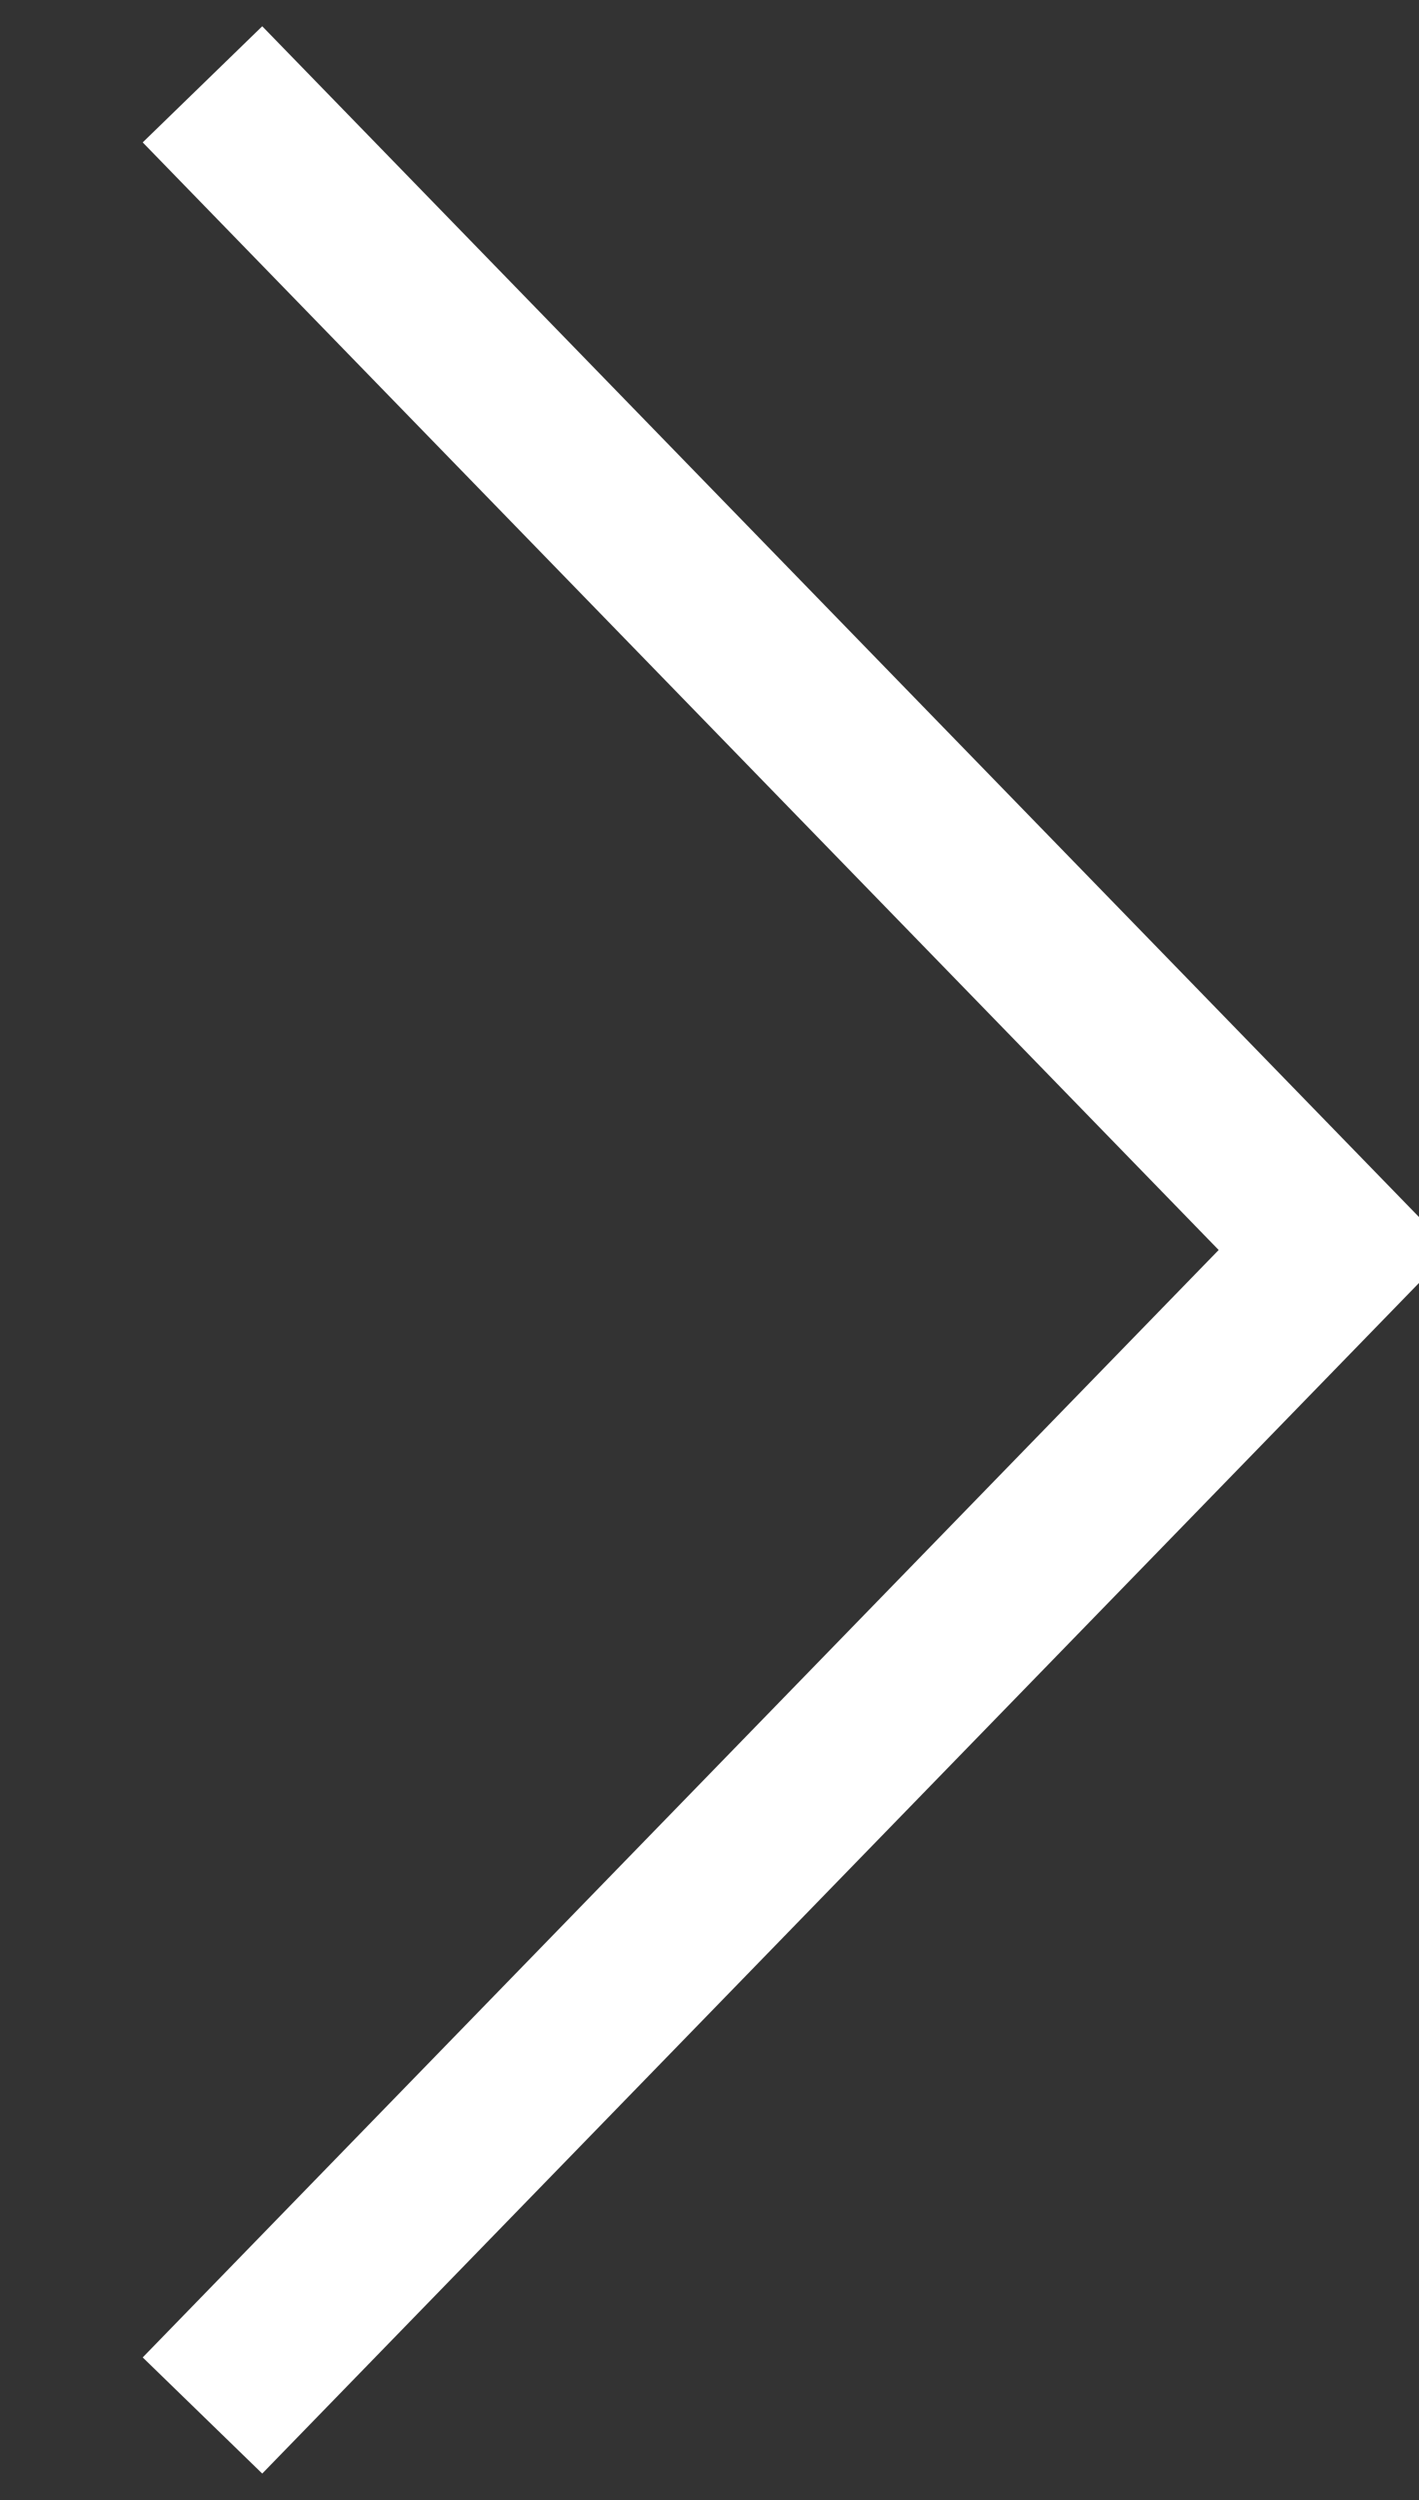
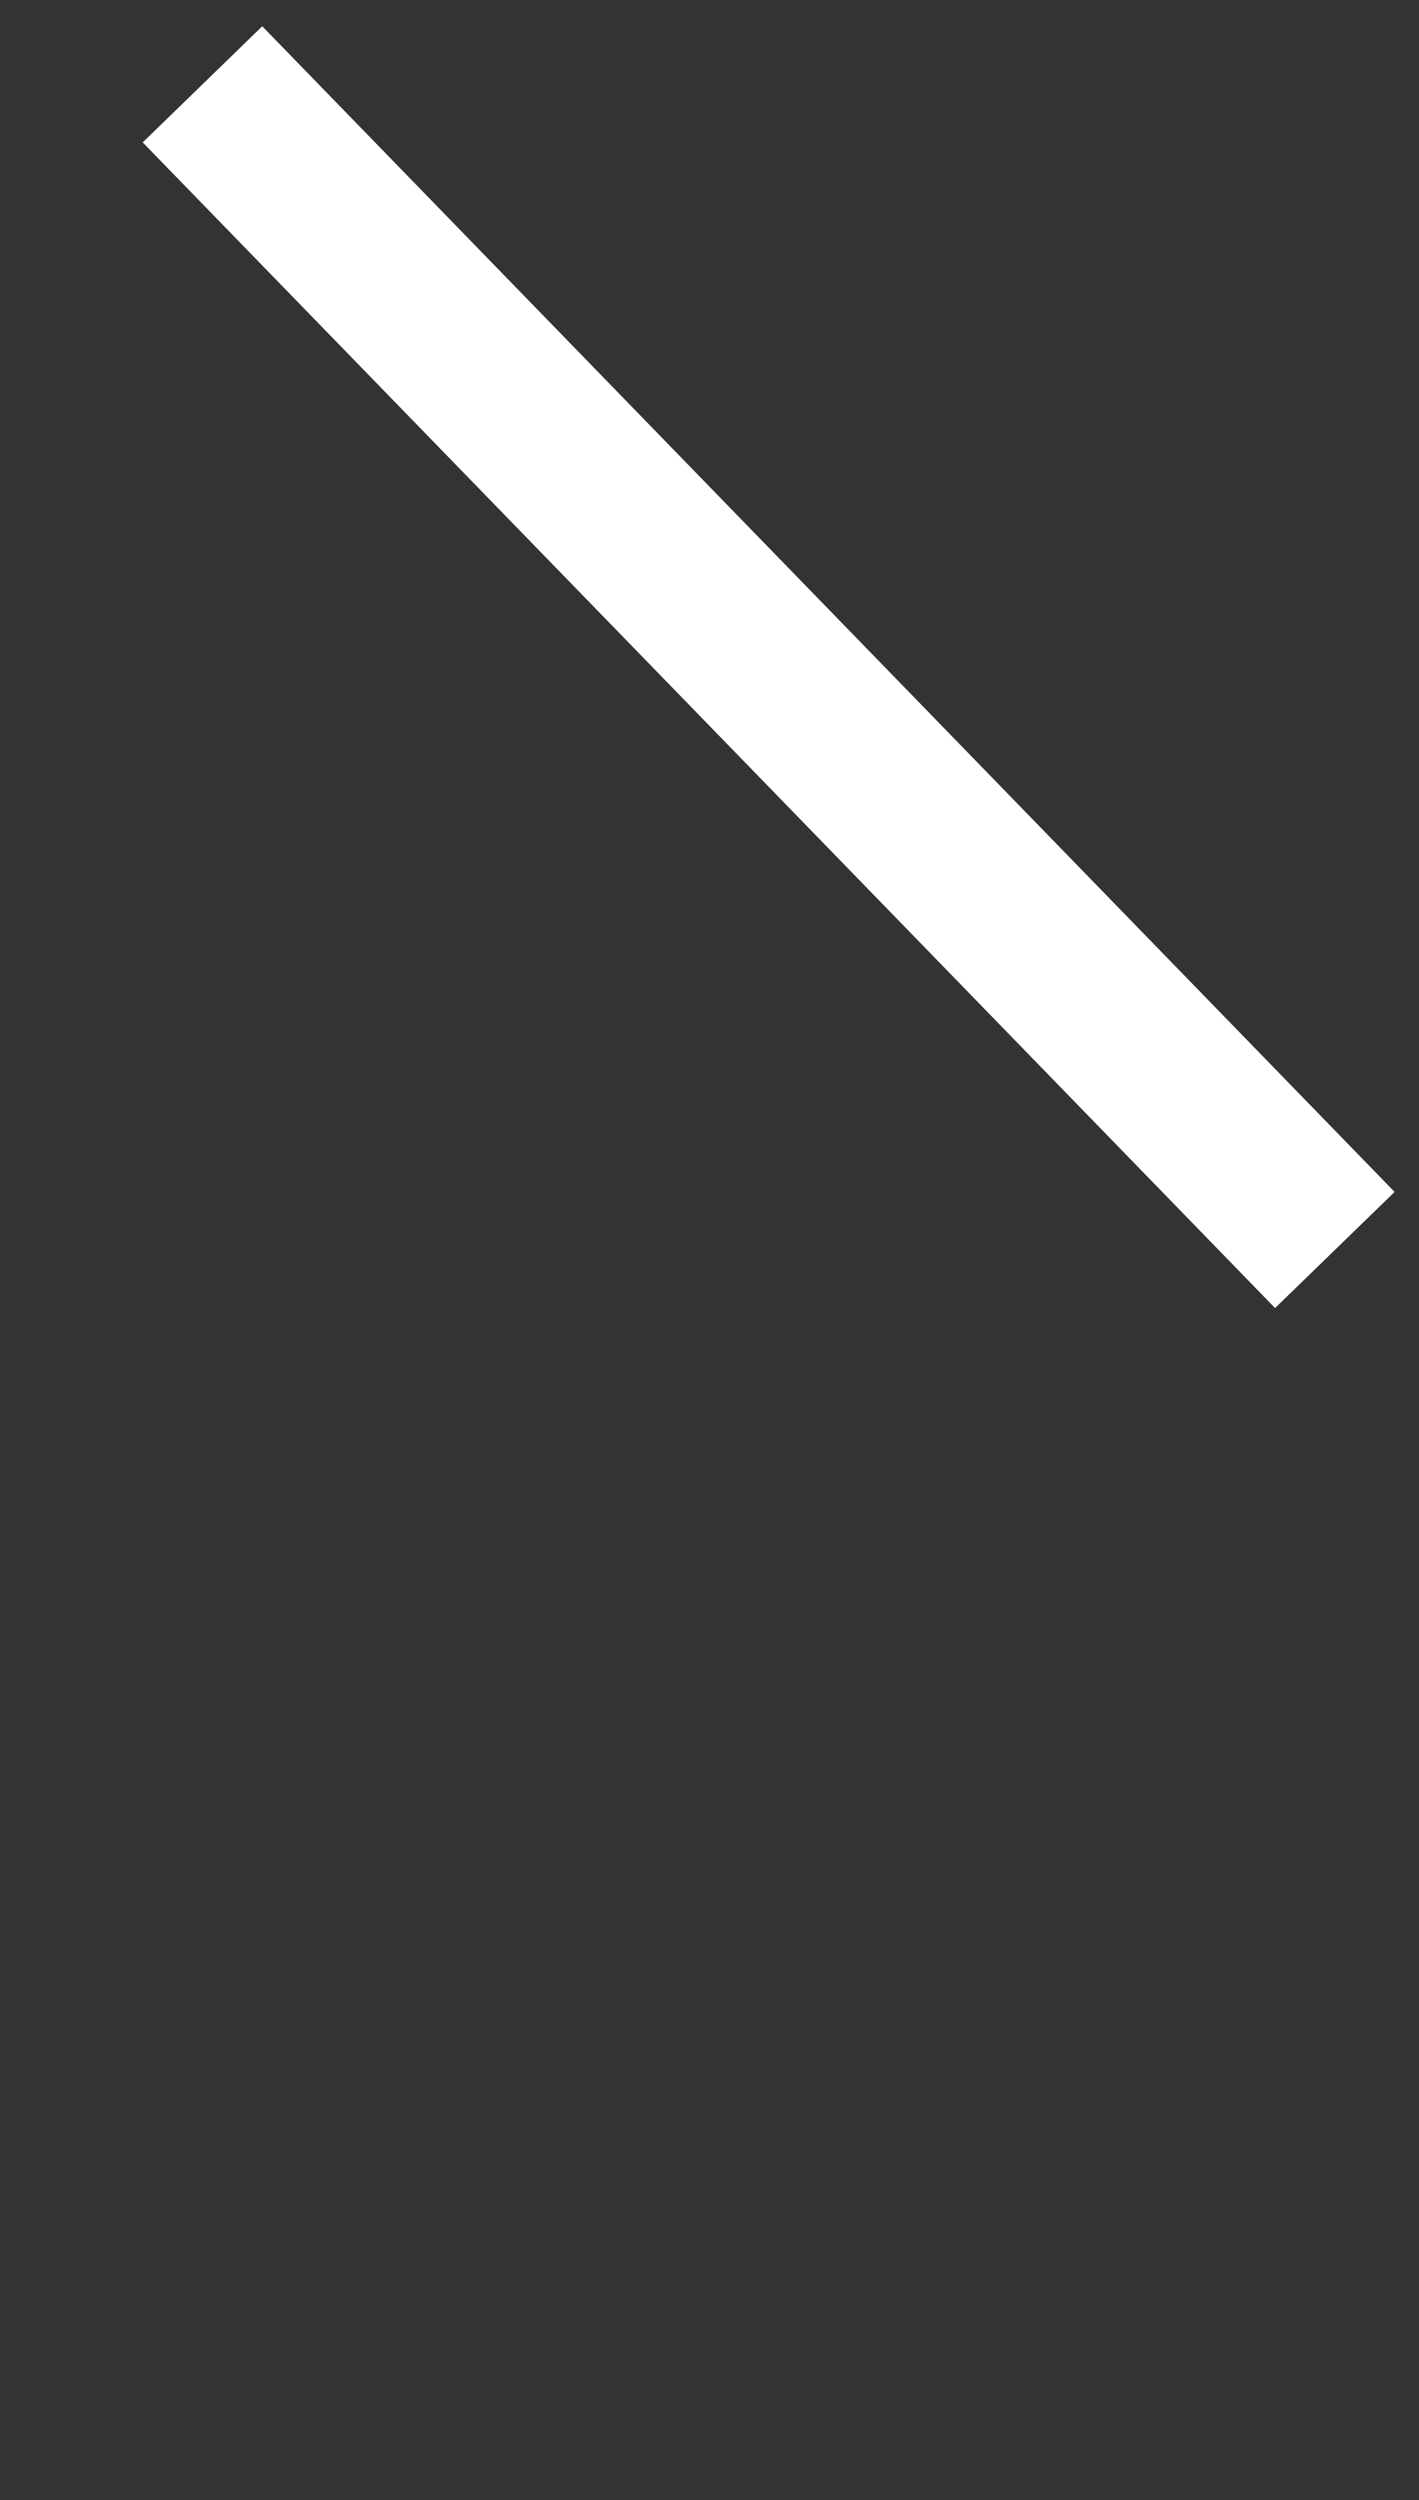
<svg xmlns="http://www.w3.org/2000/svg" width="17.03" height="30" viewBox="0 0 17.03 30">
  <rect x="0" y="0" width="17.03" height="30" fill="#333333" stroke="none" />
  <defs>
    <style>
      .cls-1 {
        fill: none;
        stroke: #fff;
        stroke-width: 2px;
        fill-rule: evenodd;
      }
    </style>
  </defs>
-   <path id="Rectangle_6_copie_18" data-name="Rectangle 6 copie 18" class="cls-1" d="M1226.4,672.012L1239.99,686l-13.59,13.986" transform="translate(-1223.97 -671)" />
+   <path id="Rectangle_6_copie_18" data-name="Rectangle 6 copie 18" class="cls-1" d="M1226.4,672.012L1239.99,686" transform="translate(-1223.97 -671)" />
</svg>